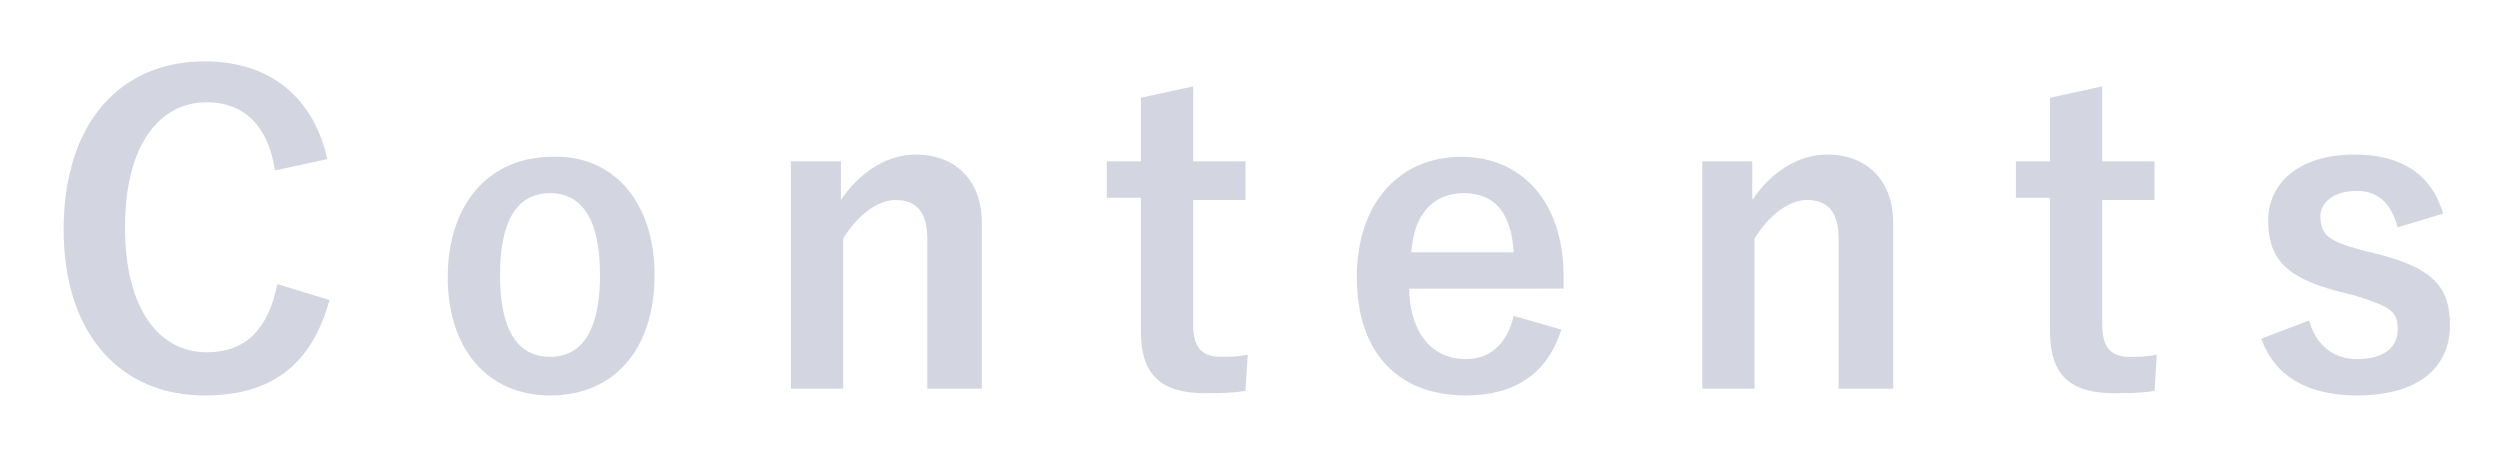
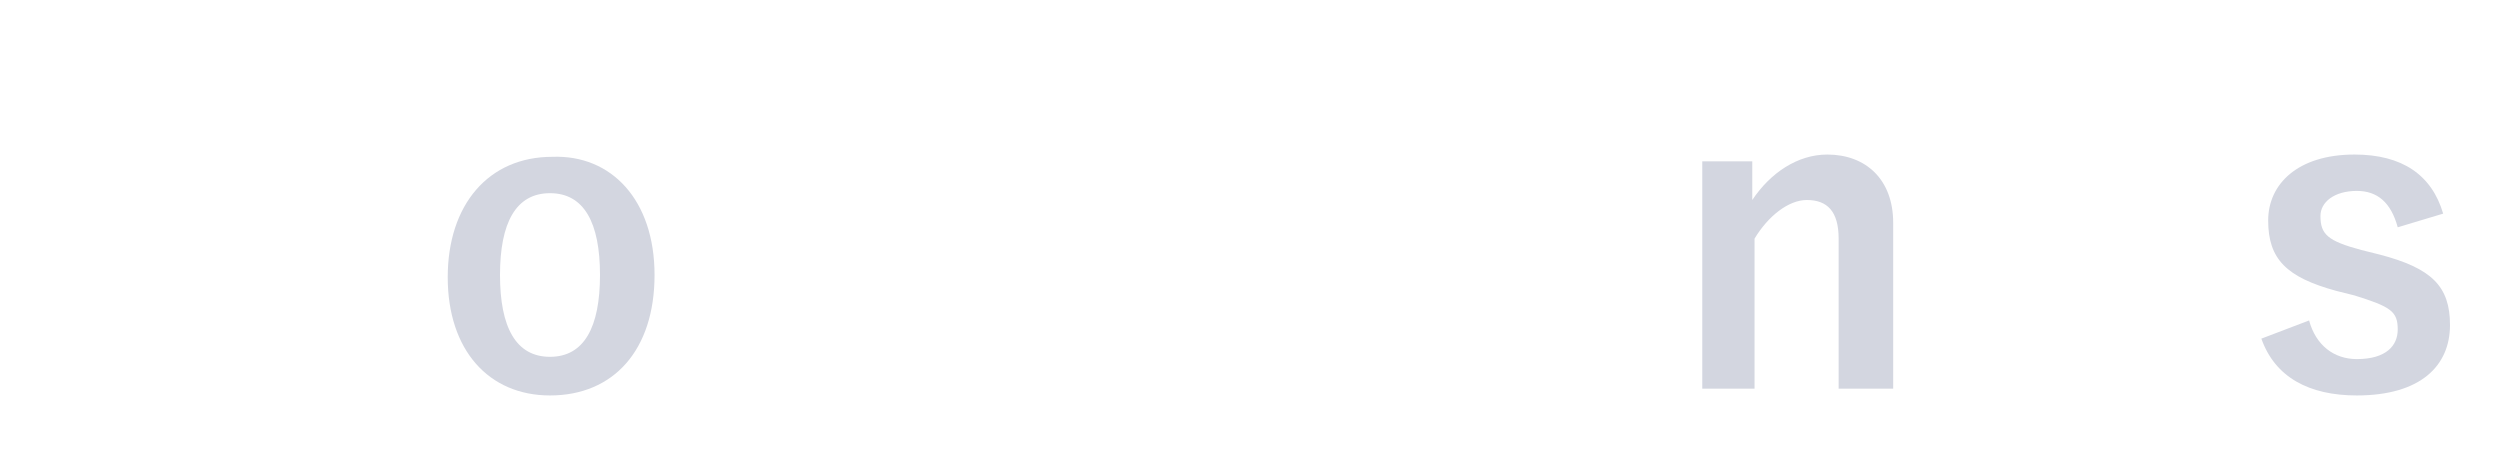
<svg xmlns="http://www.w3.org/2000/svg" version="1.1" id="レイヤー_1" x="0px" y="0px" viewBox="0 0 110 20" style="enable-background:new 0 0 110 20;" xml:space="preserve">
  <style type="text/css">
	.st0{fill:#D3D6E0;}
</style>
  <g>
-     <path class="st0" d="M12.1,7.5c-0.3-2-1.4-3-3-3C7,4.5,5.5,6.4,5.5,10c0,3.6,1.5,5.5,3.6,5.5c1.7,0,2.7-1,3.1-3l2.3,0.7   c-0.8,2.9-2.6,4.2-5.5,4.2c-3.7,0-6.2-2.7-6.2-7.3c0-4.7,2.5-7.4,6.2-7.4c2.9,0,4.8,1.6,5.4,4.3L12.1,7.5z" />
    <path class="st0" d="M28.8,12.1c0,3.3-1.8,5.3-4.6,5.3c-2.7,0-4.5-2-4.5-5.2s1.8-5.3,4.6-5.3C26.9,6.8,28.8,8.8,28.8,12.1z    M22,12.1c0,2.3,0.7,3.6,2.2,3.6c1.5,0,2.2-1.3,2.2-3.6c0-2.3-0.7-3.6-2.2-3.6C22.7,8.5,22,9.8,22,12.1z" />
-     <path class="st0" d="M37,8.8c0.8-1.2,2-2,3.3-2c1.7,0,2.9,1.1,2.9,3v7.3h-2.4v-6.6c0-1.2-0.5-1.7-1.4-1.7c-0.8,0-1.7,0.7-2.3,1.7   v6.6h-2.3V7.1H37V8.8z" />
-     <path class="st0" d="M52.5,7.1h2.3v1.7h-2.3v5.5c0,1,0.4,1.4,1.2,1.4c0.4,0,0.8,0,1.2-0.1l-0.1,1.6c-0.6,0.1-1.2,0.1-1.8,0.1   c-1.9,0-2.8-0.8-2.8-2.7V8.7h-1.5V7.1h1.5V4.3l2.3-0.5V7.1z" />
-     <path class="st0" d="M62,12.6c0,1.9,0.9,3.2,2.5,3.2c1,0,1.8-0.6,2.1-1.9l2.1,0.6c-0.6,1.9-2,2.9-4.2,2.9c-3,0-4.8-1.9-4.8-5.2   c0-3.3,1.9-5.3,4.6-5.3c2.6,0,4.5,1.9,4.5,5.3v0.5H62z M66.6,11.1c-0.1-1.7-0.8-2.6-2.2-2.6c-1.4,0-2.2,1-2.3,2.6H66.6z" />
    <path class="st0" d="M77.1,8.8c0.8-1.2,2-2,3.3-2c1.7,0,2.9,1.1,2.9,3v7.3h-2.4v-6.6c0-1.2-0.5-1.7-1.4-1.7c-0.8,0-1.7,0.7-2.3,1.7   v6.6h-2.3V7.1h2.2V8.8z" />
-     <path class="st0" d="M92.5,7.1h2.3v1.7h-2.3v5.5c0,1,0.4,1.4,1.2,1.4c0.4,0,0.8,0,1.2-0.1l-0.1,1.6c-0.6,0.1-1.2,0.1-1.8,0.1   c-1.9,0-2.8-0.8-2.8-2.7V8.7h-1.5V7.1h1.5V4.3l2.3-0.5V7.1z" />
    <path class="st0" d="M105.5,10c-0.3-1.1-0.9-1.6-1.8-1.6c-1,0-1.6,0.5-1.6,1.1c0,0.8,0.3,1.1,1.8,1.5l0.8,0.2   c2.3,0.6,3.1,1.4,3.1,3.1c0,1.8-1.3,3.1-4.1,3.1c-2.1,0-3.6-0.8-4.2-2.5l2.1-0.8c0.3,1.1,1.1,1.7,2.1,1.7c1.3,0,1.8-0.6,1.8-1.3   c0-0.8-0.3-1-1.9-1.5l-0.8-0.2c-2.2-0.6-3-1.4-3-3.1c0-1.6,1.3-2.9,3.8-2.9c2.1,0,3.4,0.9,3.9,2.6L105.5,10z" />
  </g>
</svg>